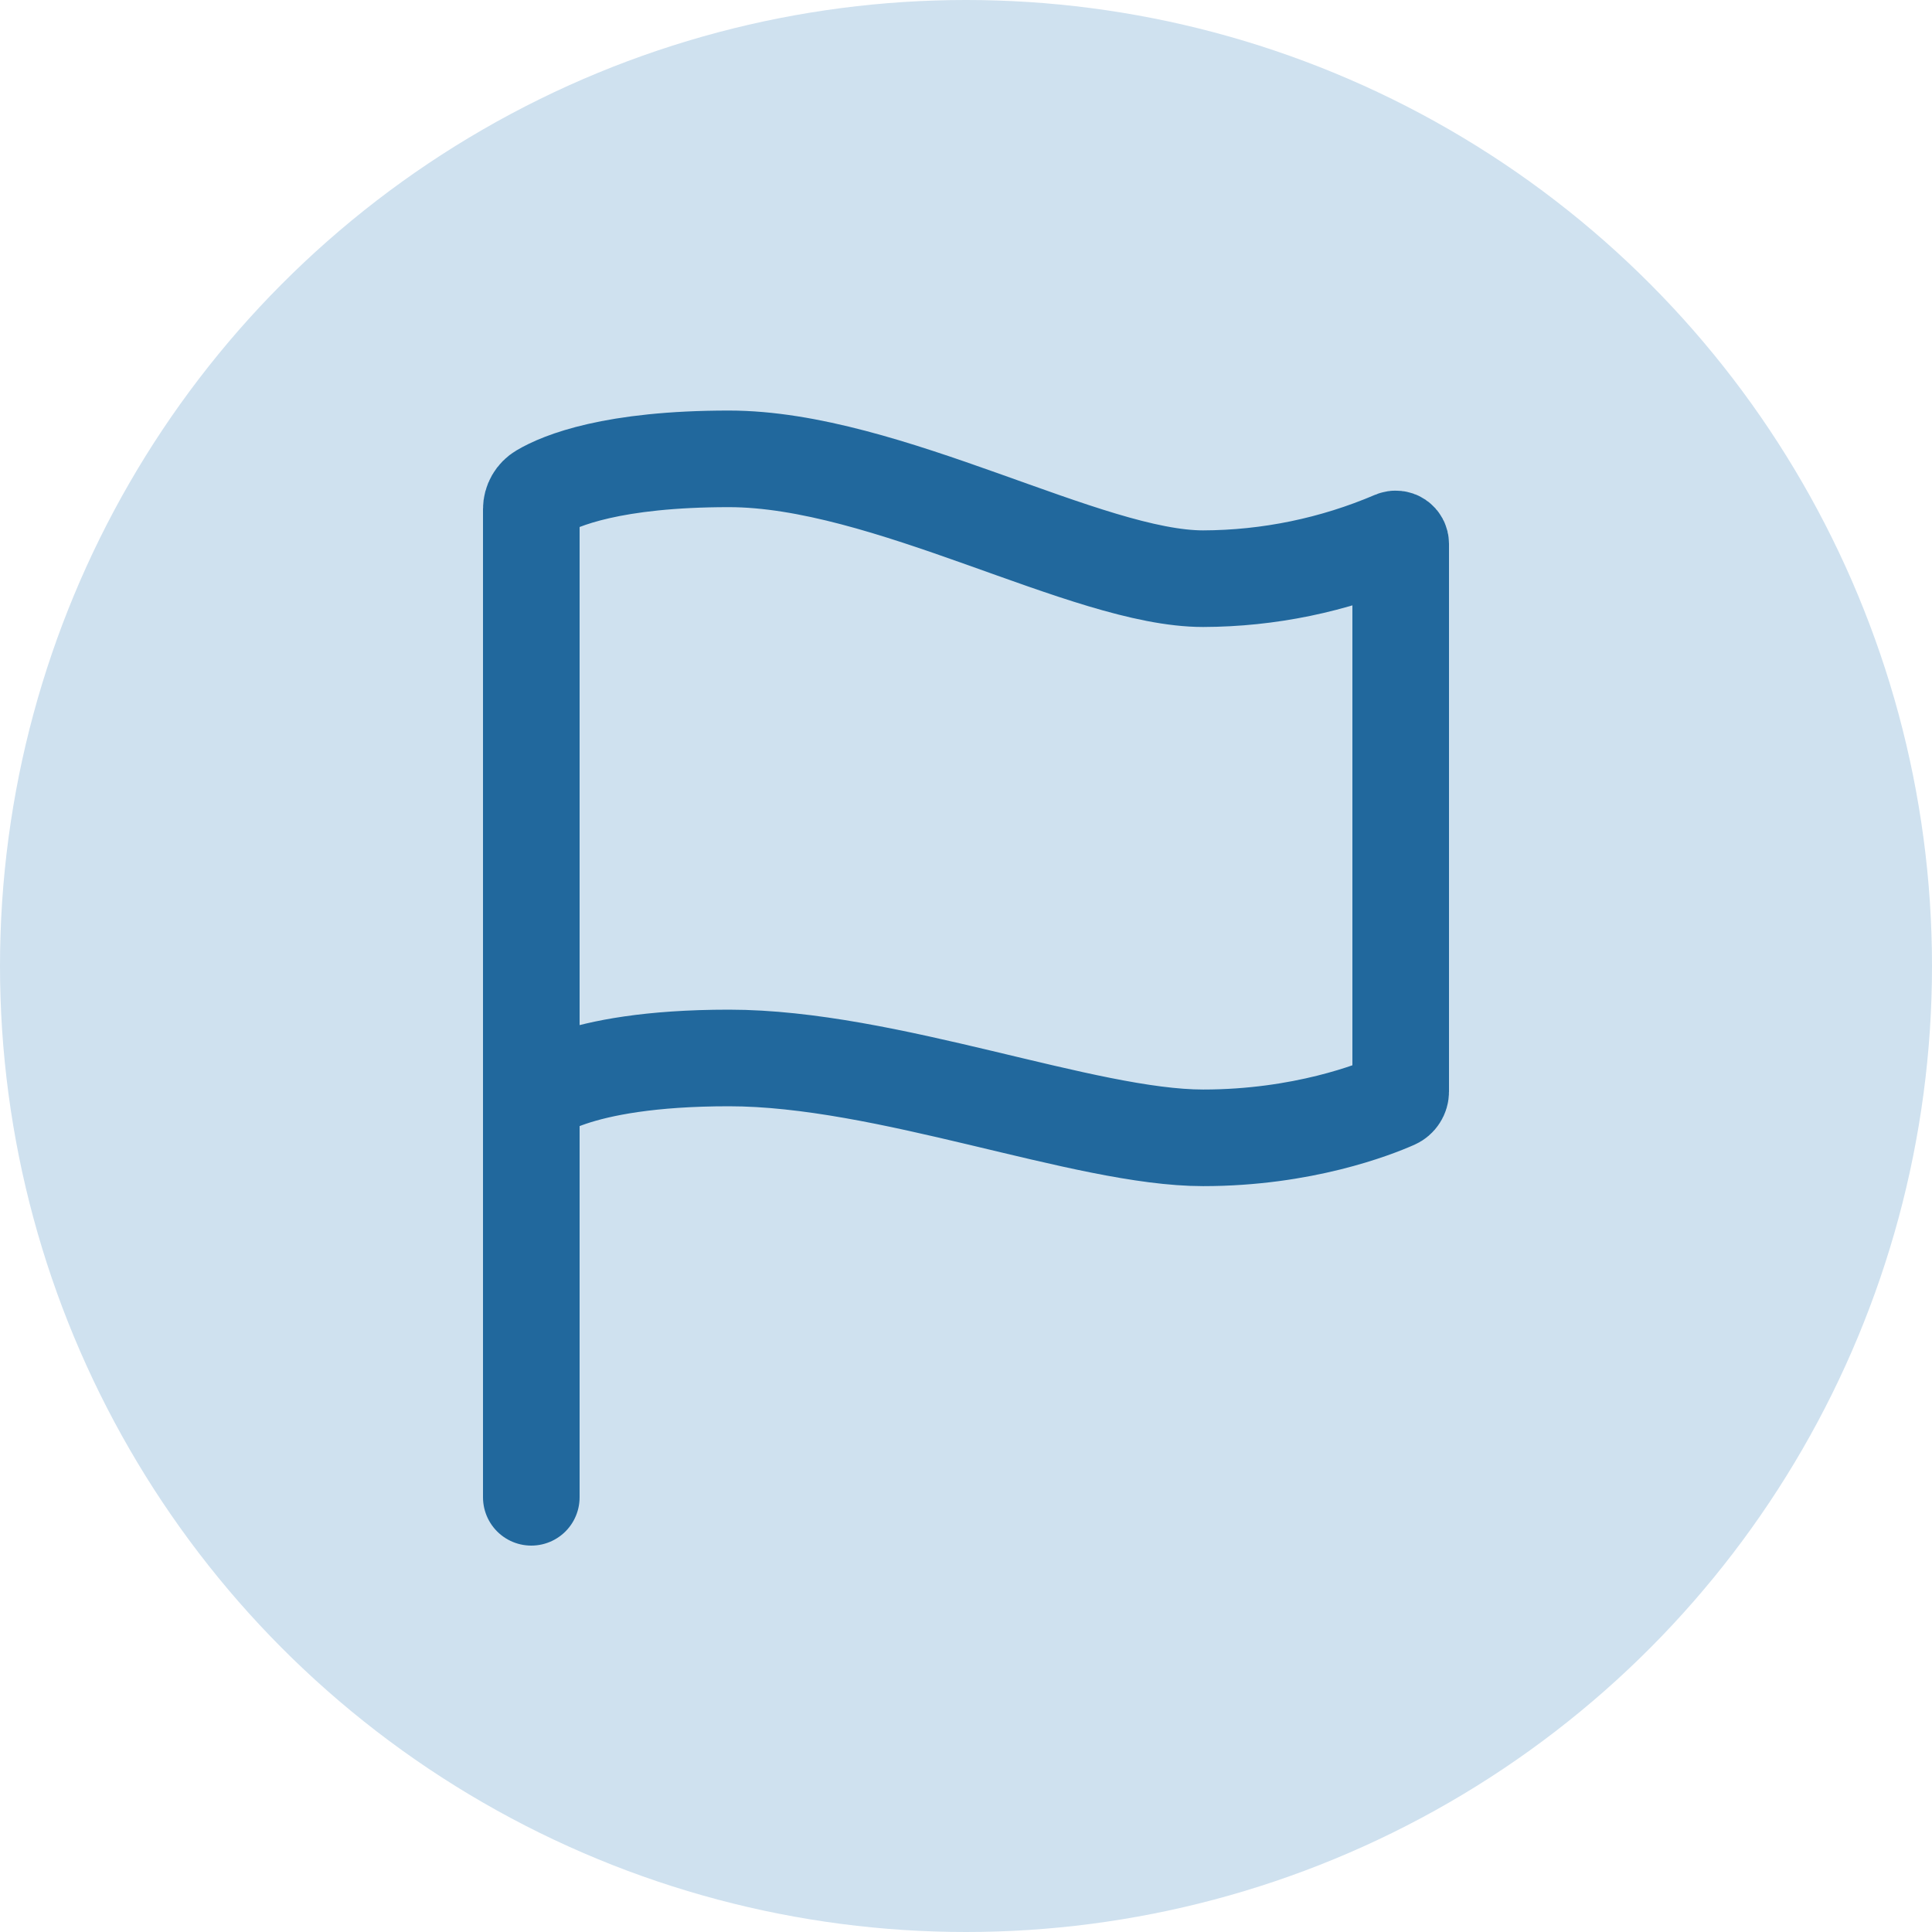
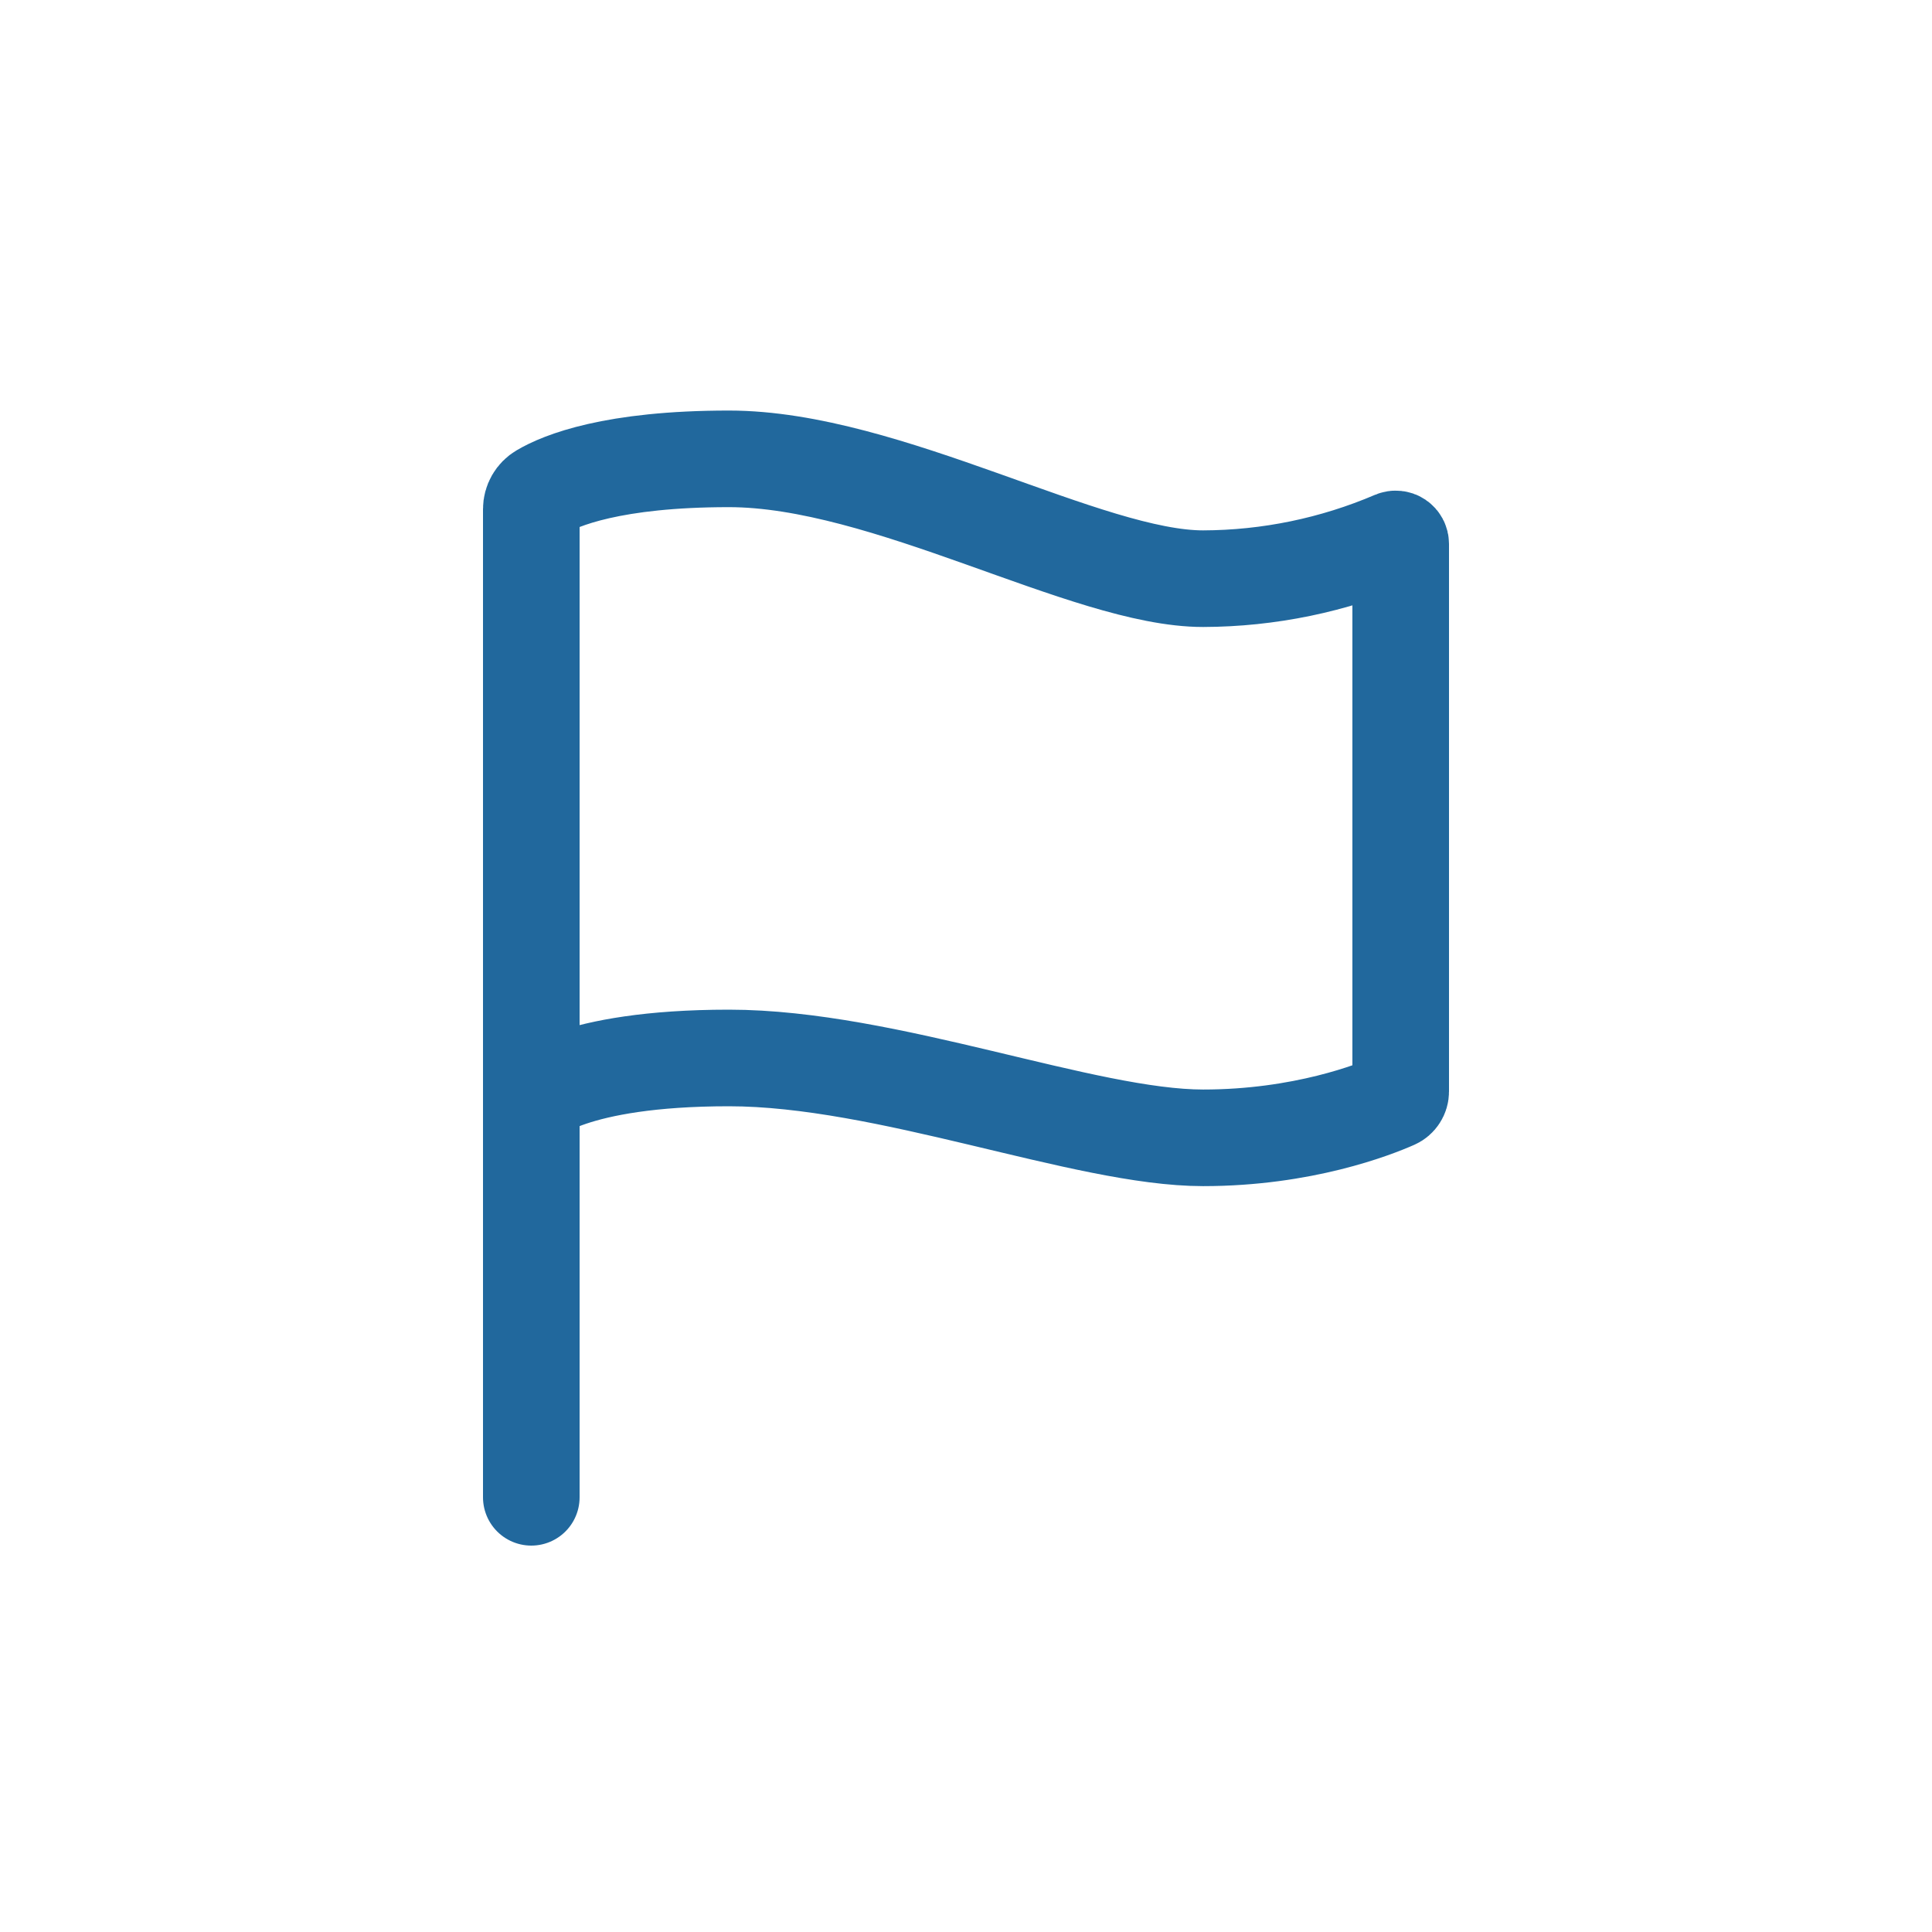
<svg xmlns="http://www.w3.org/2000/svg" width="80" height="80" viewBox="0 0 80 80" fill="none">
-   <circle cx="40" cy="40" r="40" fill="#CFE1EF" />
  <path d="M22 62V21.082C22 20.937 22.038 20.795 22.11 20.67C22.182 20.545 22.285 20.441 22.409 20.369C23.208 19.895 25.367 19 30.182 19C36.727 19 45.011 23.962 49.818 23.962C52.532 23.954 55.217 23.4 57.717 22.331C57.748 22.318 57.782 22.313 57.815 22.317C57.849 22.32 57.881 22.331 57.909 22.35C57.937 22.369 57.96 22.395 57.976 22.425C57.992 22.455 58 22.489 58 22.523V45.197C58 45.277 57.977 45.355 57.933 45.422C57.89 45.489 57.828 45.542 57.756 45.574C56.913 45.947 53.943 47.115 49.818 47.115C44.909 47.115 36.727 43.808 30.182 43.808C23.636 43.808 22 45.462 22 45.462" stroke="#21689D" stroke-width="4" stroke-miterlimit="10" stroke-linecap="round" />
</svg>